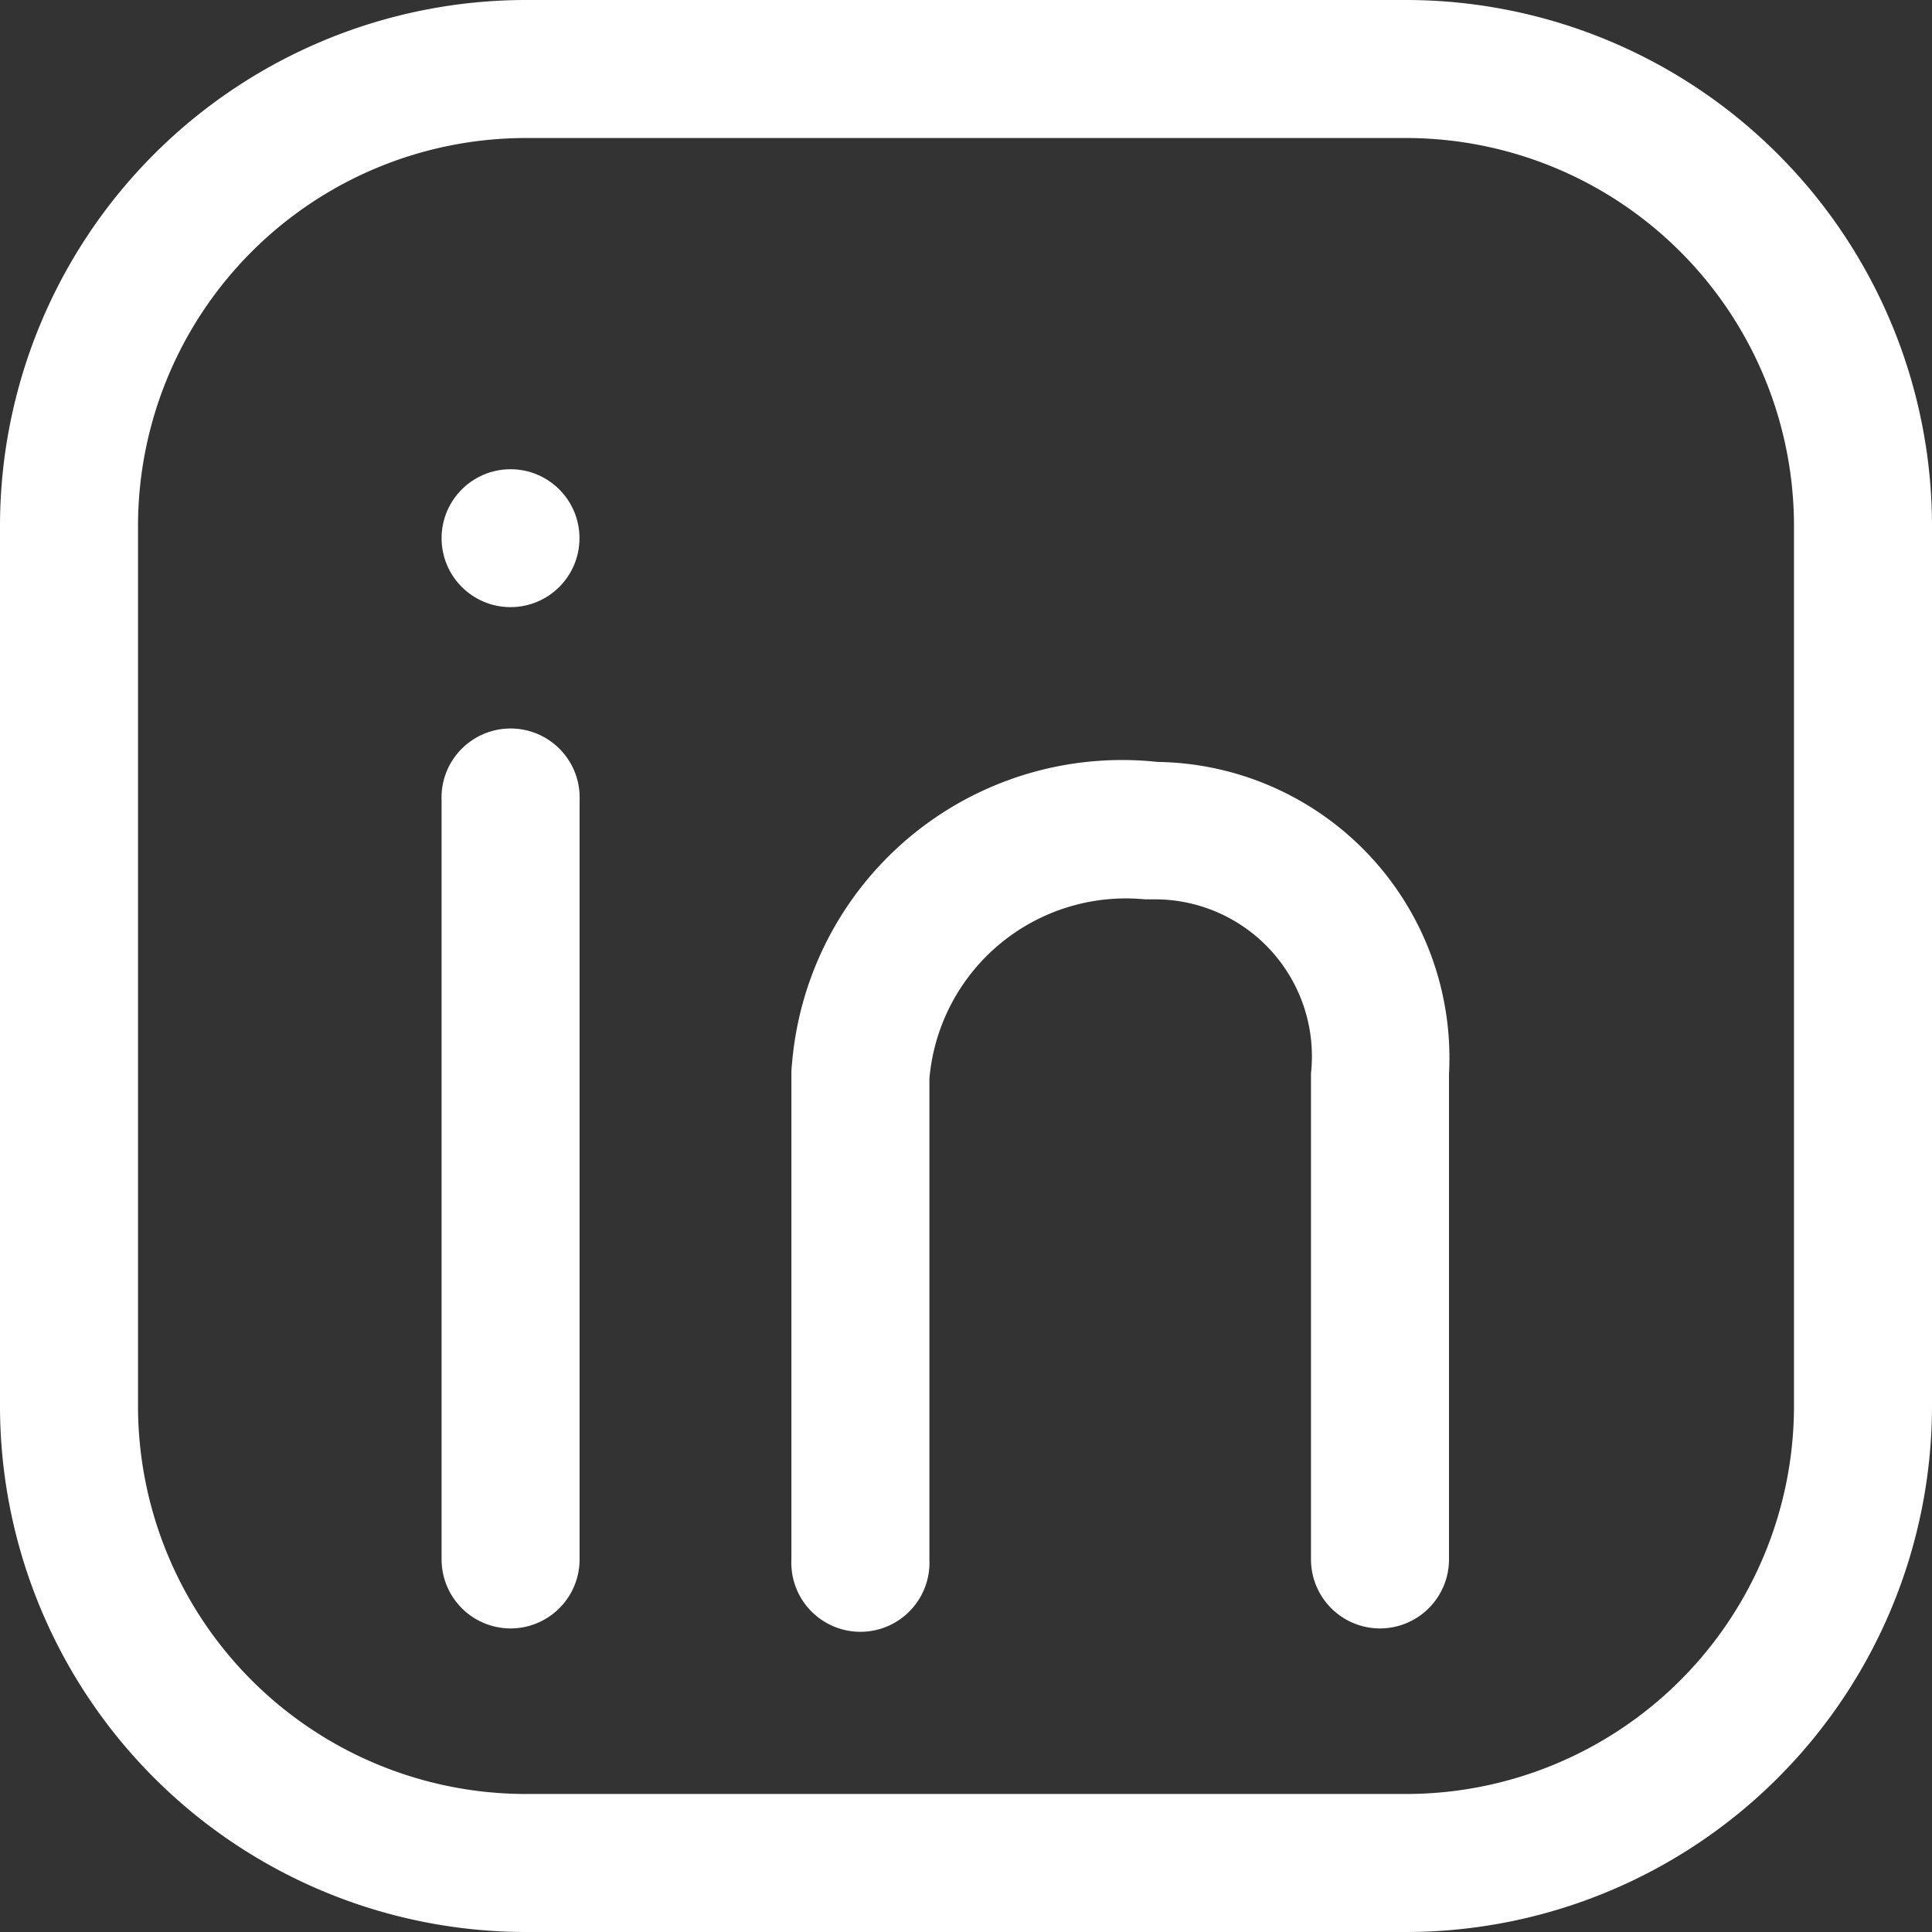
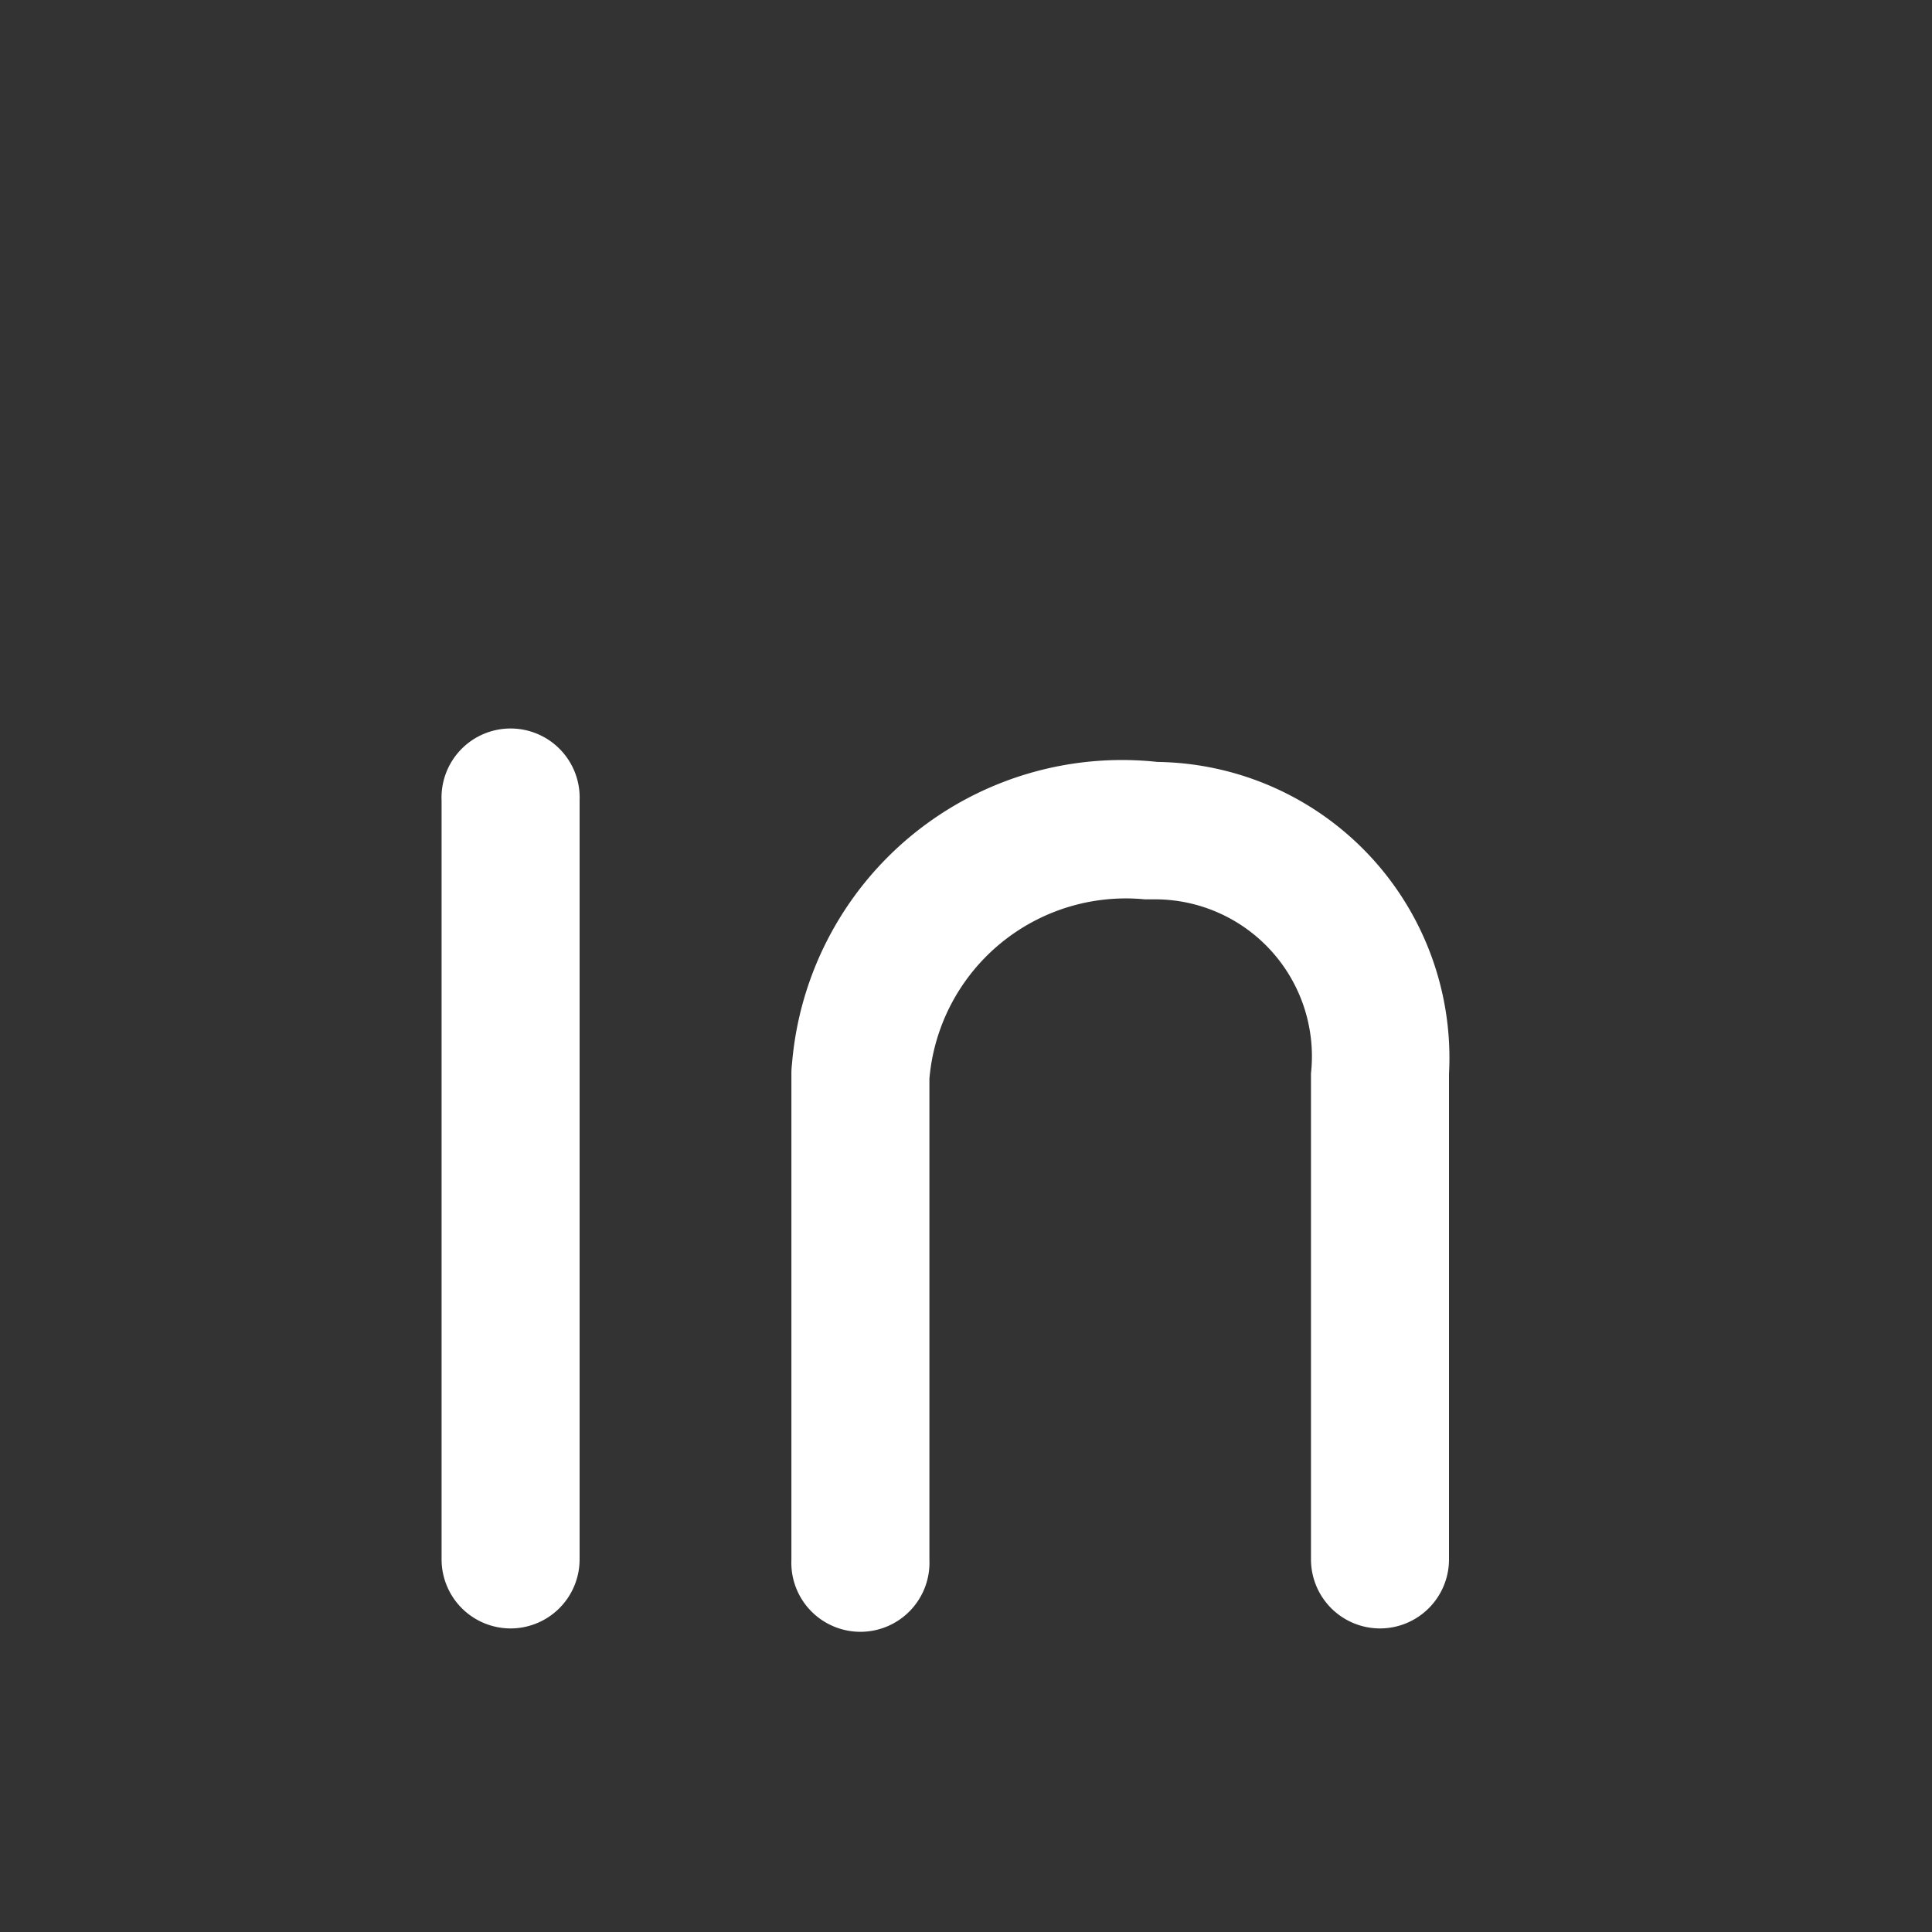
<svg xmlns="http://www.w3.org/2000/svg" width="16" height="16" viewBox="0 0 16 16">
  <rect x="0" y="0" width="16" height="16" fill="#333333" stroke="none" />
  <g id="Groupe_68" data-name="Groupe 68" transform="translate(-1259 -675)">
-     <path id="Tracé_233" data-name="Tracé 233" d="M1270.647,691h-7.294a4.358,4.358,0,0,1-4.353-4.353v-7.294a4.358,4.358,0,0,1,4.353-4.353h7.294a4.358,4.358,0,0,1,4.353,4.353v7.294A4.358,4.358,0,0,1,1270.647,691Zm-7.294-14.857a3.214,3.214,0,0,0-3.21,3.21v7.294a3.214,3.214,0,0,0,3.21,3.21h7.294a3.214,3.214,0,0,0,3.21-3.21v-7.294a3.214,3.214,0,0,0-3.21-3.21Z" fill="#fff" />
    <path id="Tracé_234" data-name="Tracé 234" d="M1263.229,688.486a.572.572,0,0,1-.572-.572v-6.285a.572.572,0,1,1,1.143,0v6.285A.572.572,0,0,1,1263.229,688.486Z" fill="#fff" />
    <path id="Tracé_235" data-name="Tracé 235" d="M1270.429,688.486a.572.572,0,0,1-.572-.572v-4.025a1.3,1.3,0,0,0-1.311-1.441c-.02,0-.044,0-.064,0a1.633,1.633,0,0,0-1.785,1.485v3.985a.572.572,0,1,1-1.143,0v-4.03a.681.681,0,0,1,.005-.078,2.742,2.742,0,0,1,3.027-2.5,2.451,2.451,0,0,1,2.414,2.583v4.025A.572.572,0,0,1,1270.429,688.486Z" fill="#fff" />
-     <circle id="Ellipse_251" data-name="Ellipse 251" cx="0.571" cy="0.571" r="0.571" transform="translate(1262.657 678.886)" fill="#fff" />
  </g>
</svg>